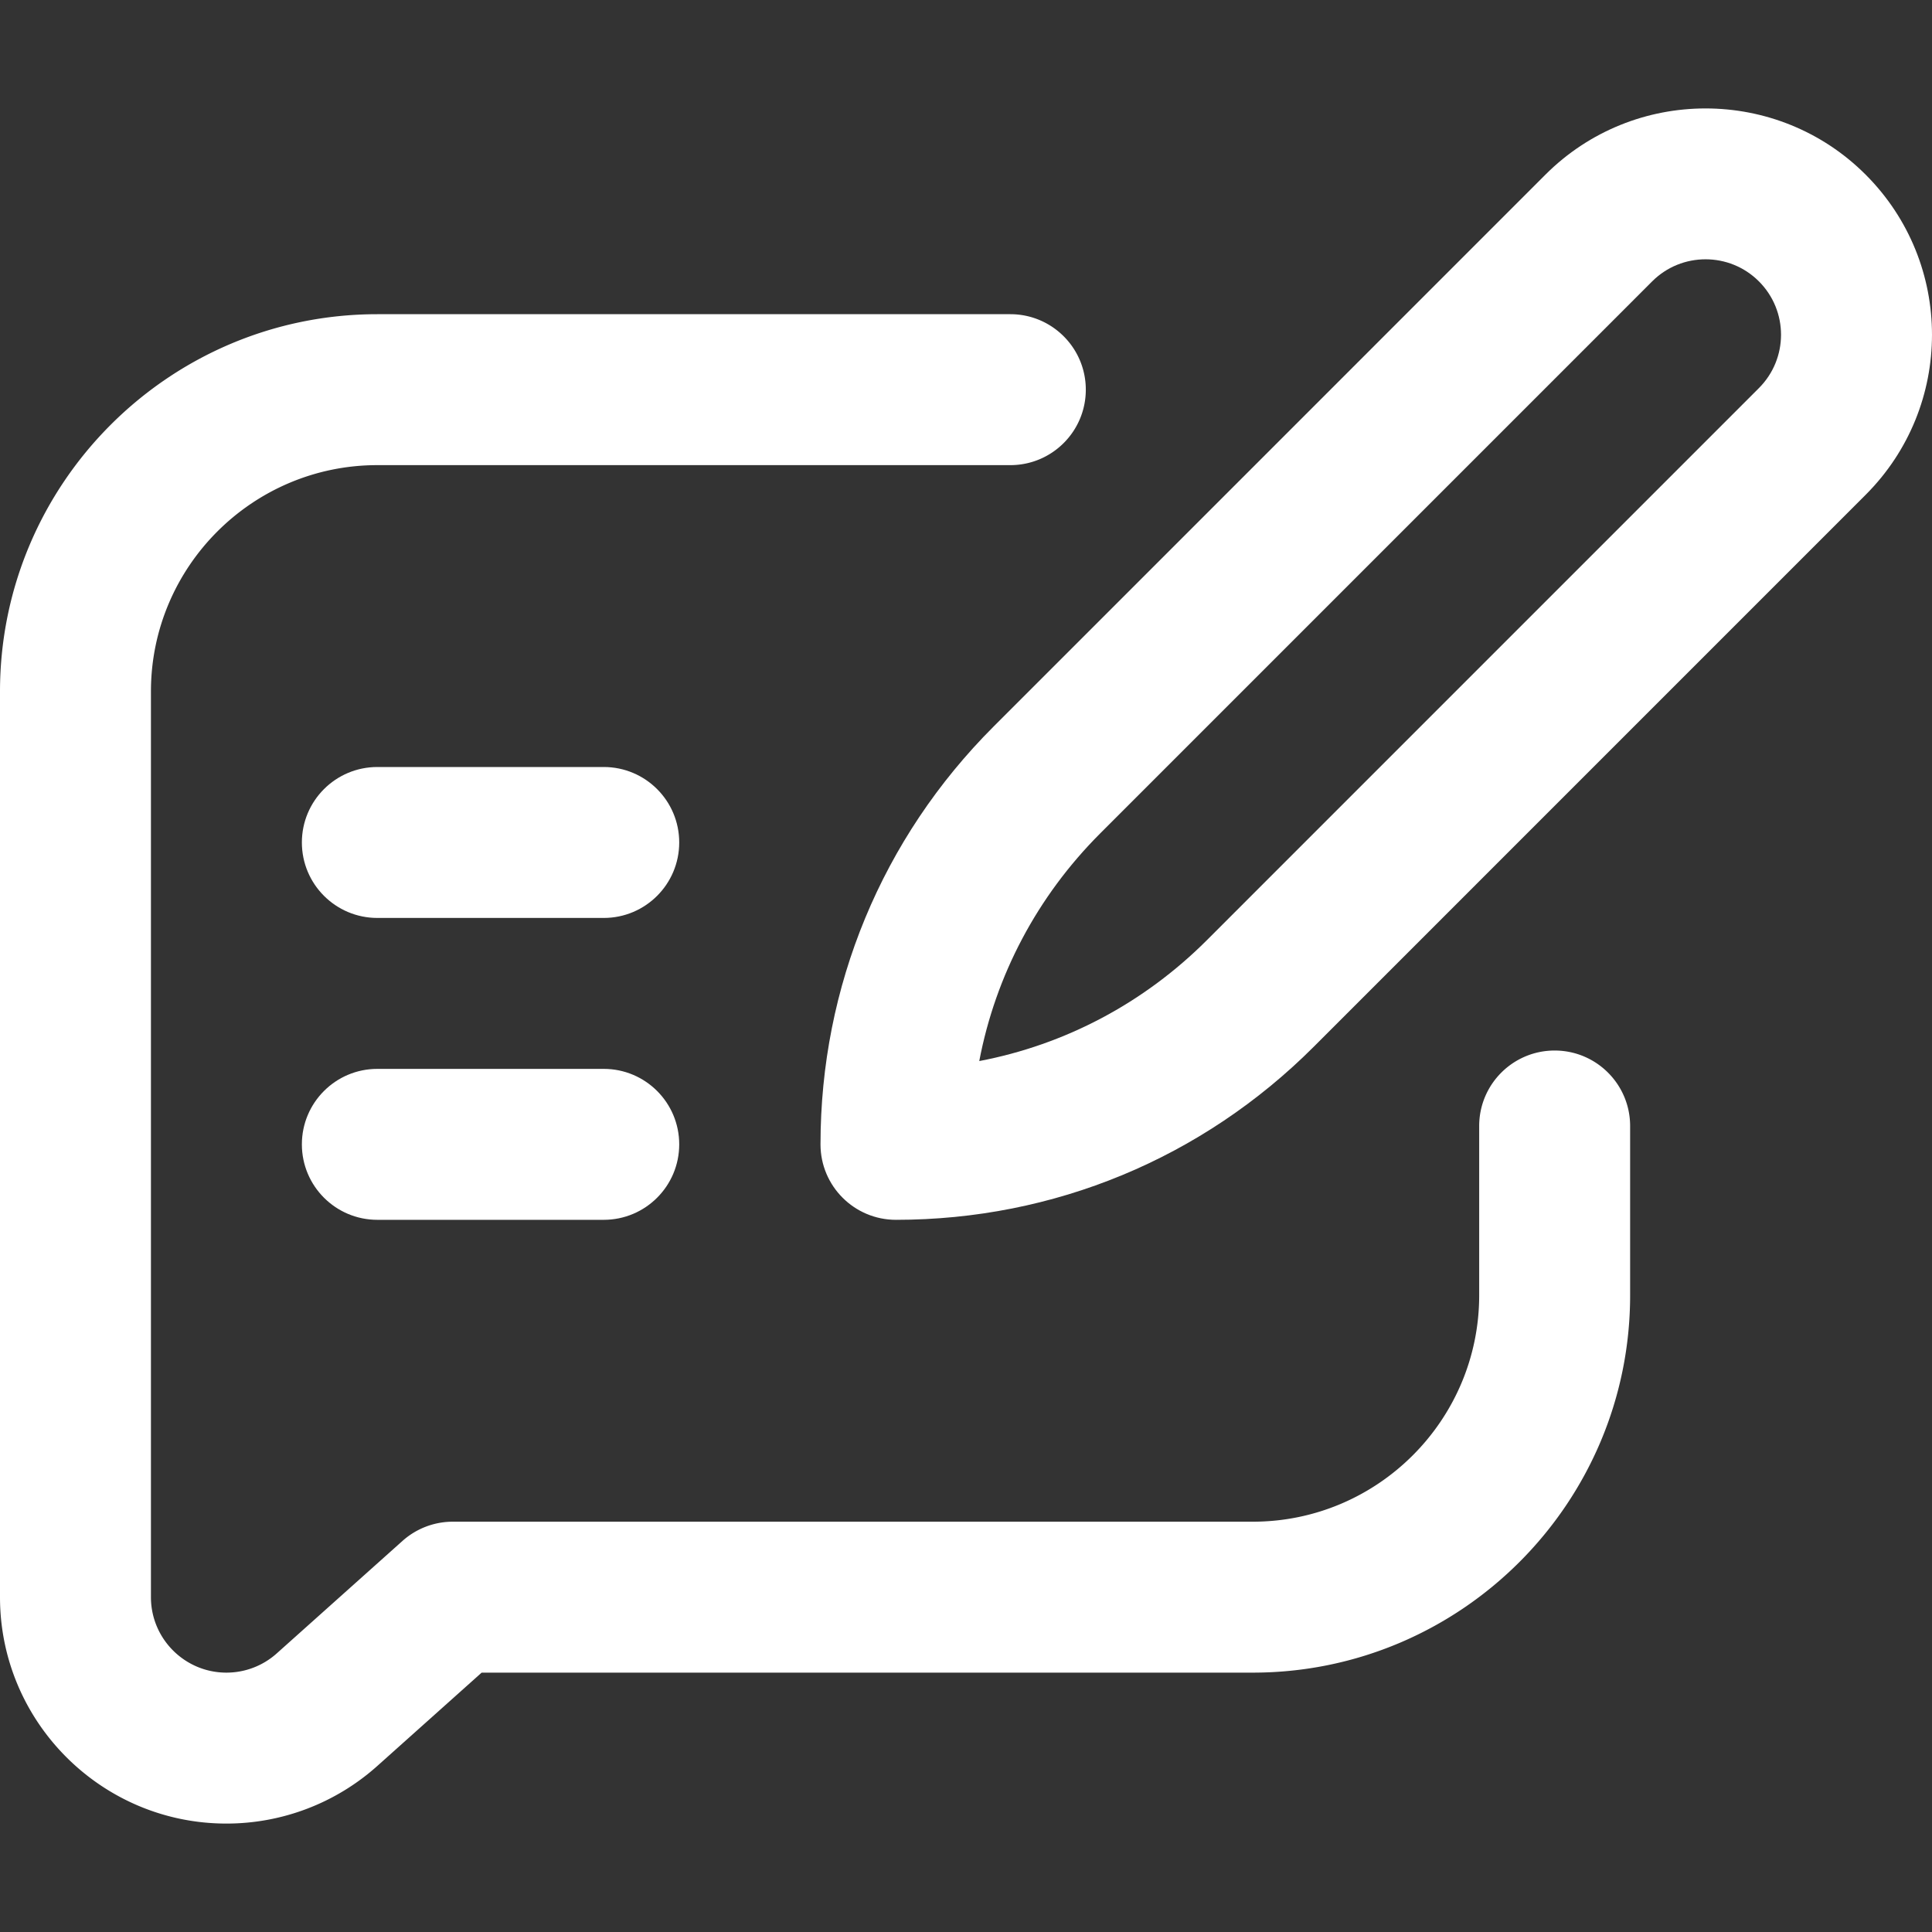
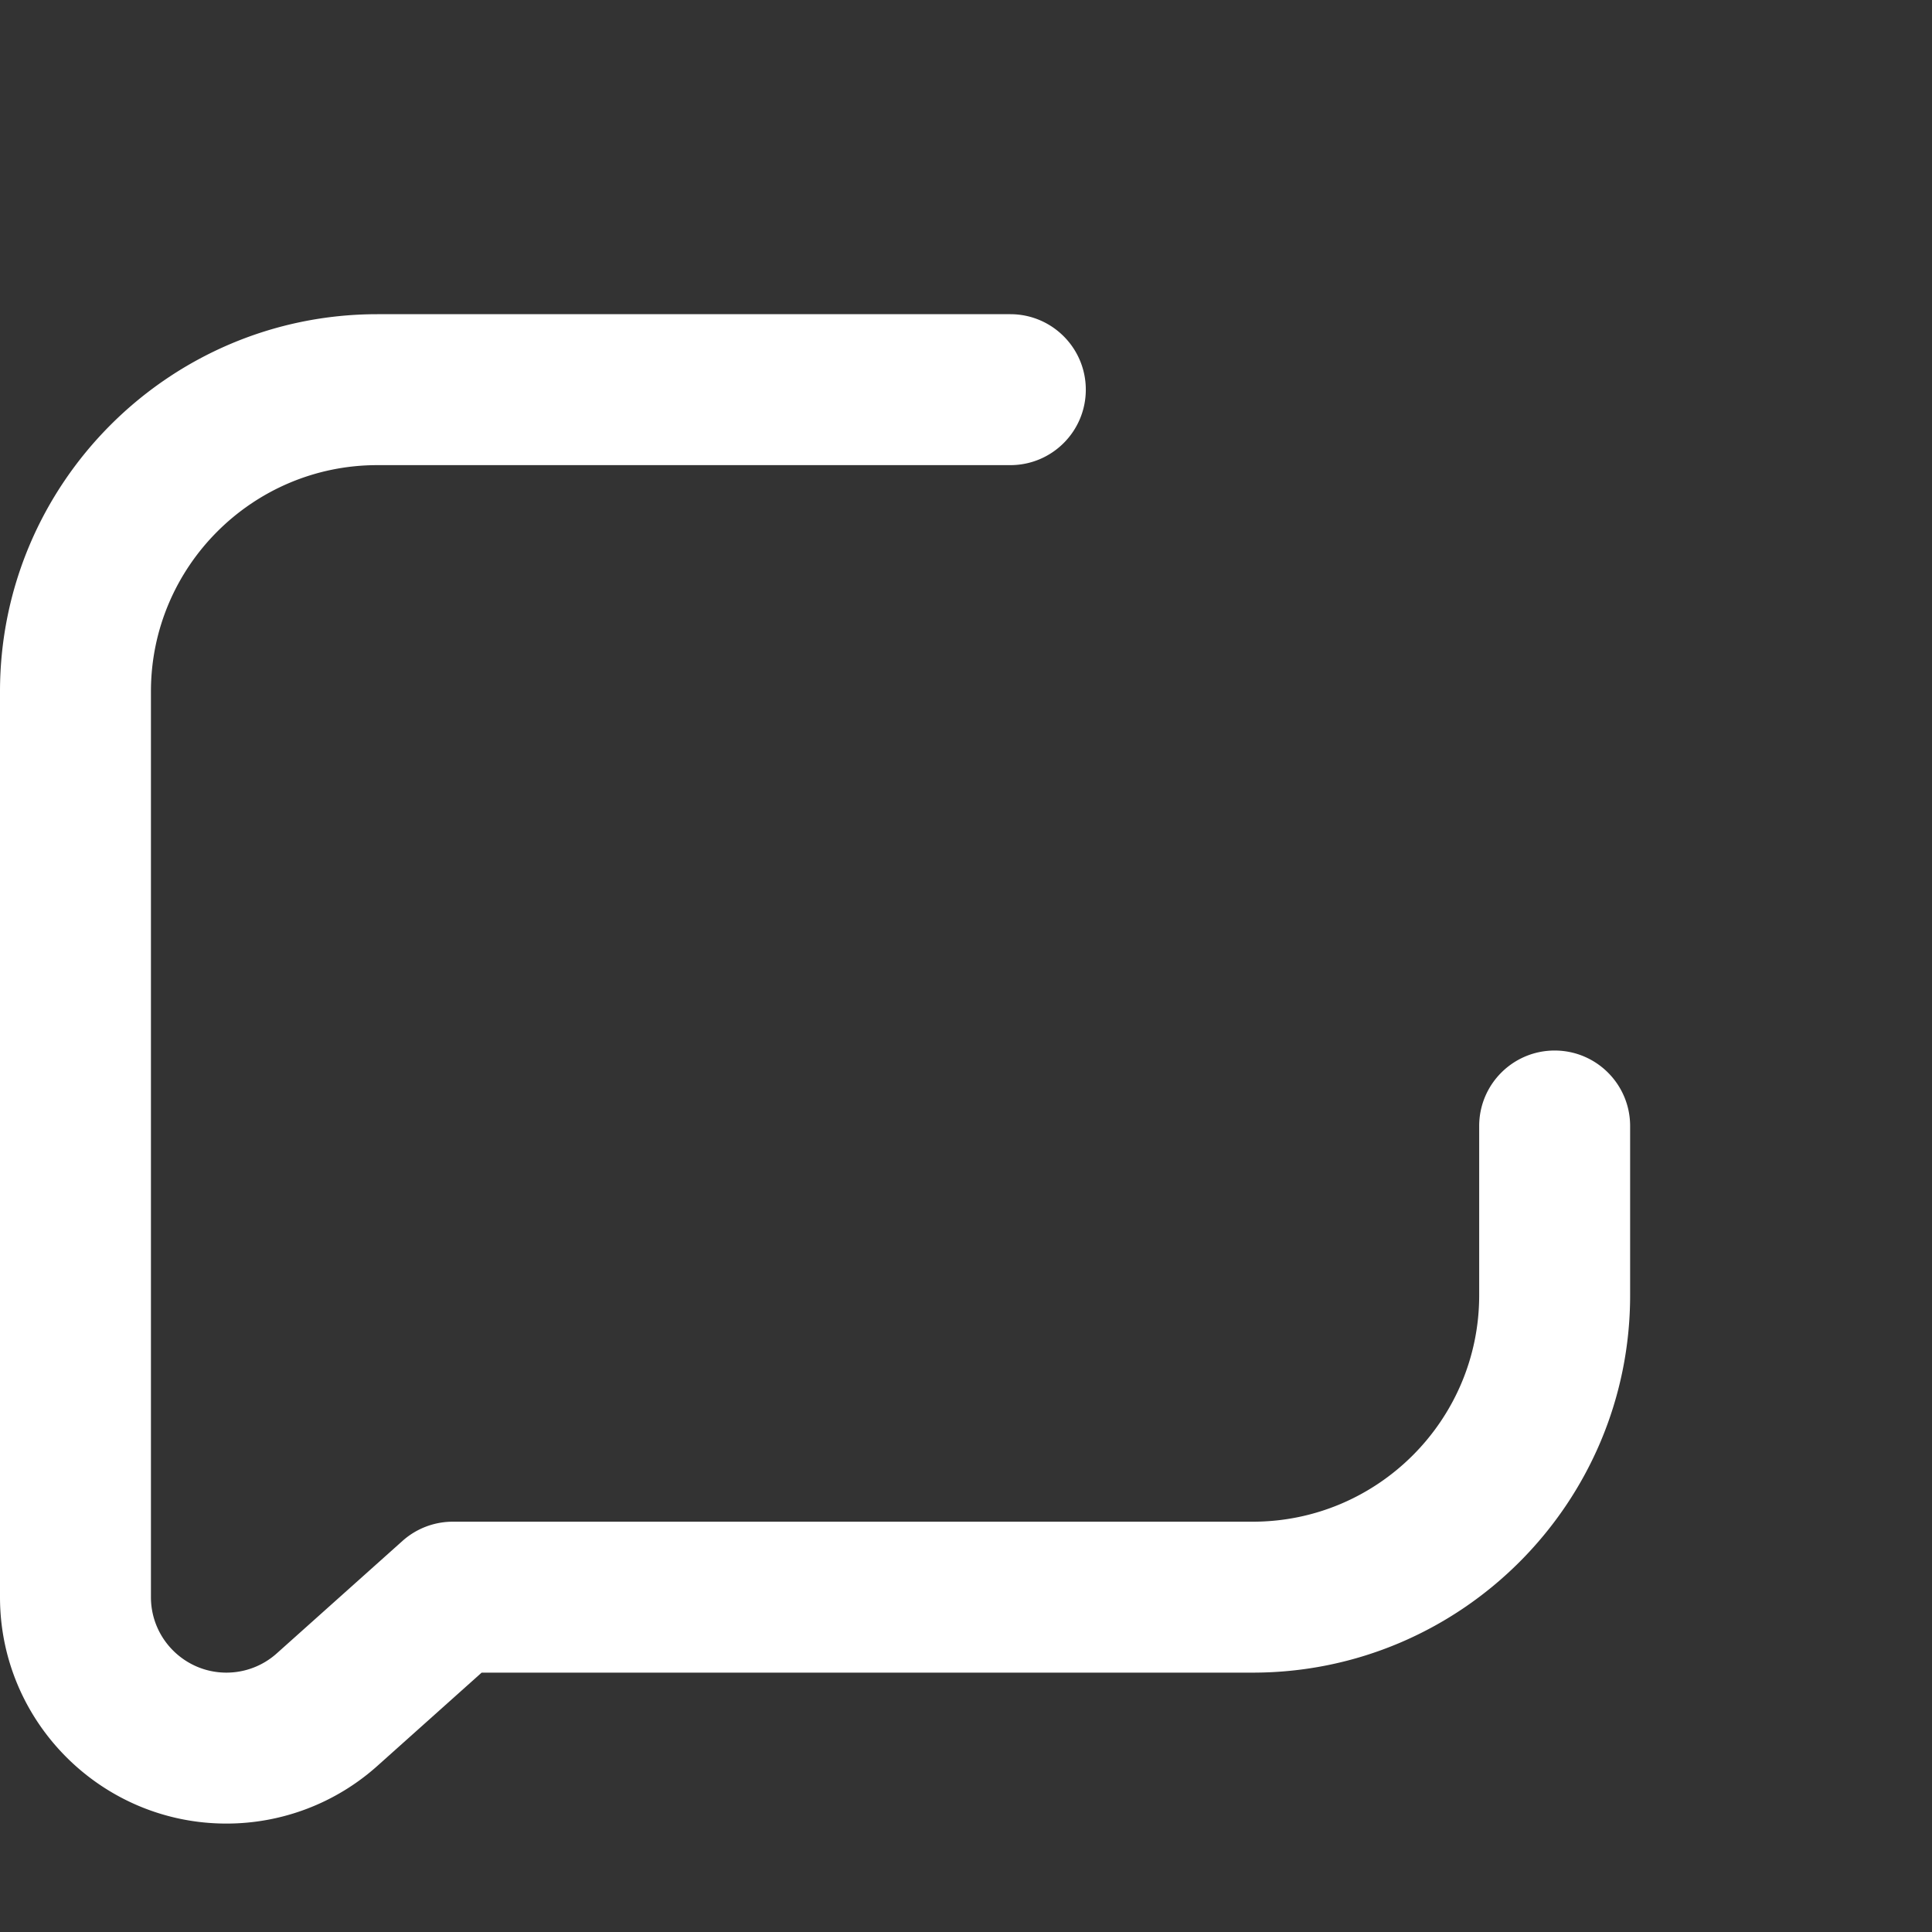
<svg xmlns="http://www.w3.org/2000/svg" version="1.1" width="512" height="512" x="0" y="0" viewBox="0 0 512 512" style="enable-background:new 0 0 512 512" xml:space="preserve">
  <rect x="0" y="0" width="512" height="512" fill="#333333" stroke="none" />
  <g>
-     <path d="M100 323.265h60c11.046 0 20-8.954 20-20s-8.954-20-20-20h-60c-11.046 0-20 8.954-20 20s8.954 20 20 20zM100 243.265h60c11.046 0 20-8.954 20-20s-8.954-20-20-20h-60c-11.046 0-20 8.954-20 20s8.954 20 20 20zM217.441 303.265c0 11.046 8.954 20 20 20 41.821 0 81.139-16.286 110.711-45.858l146.26-146.274c23.448-23.447 23.452-61.402 0-84.853-23.393-23.394-61.458-23.394-84.853 0l-146.26 146.274c-29.571 29.573-45.858 68.89-45.858 110.711zm220.404-228.7c7.796-7.798 20.486-7.798 28.283 0 7.816 7.814 7.819 20.467 0 28.284L319.867 249.123c-16.719 16.72-37.624 27.735-60.352 32.068 4.333-22.727 15.349-43.632 32.067-60.352z" fill="#ffffff" opacity="1" data-original="#000000" />
    <path d="M60 483.265a59.92 59.92 0 0 0 39.992-15.27l27.647-24.73H332c55.141 0 100-44.86 100-100v-44.863c0-11.046-8.954-20-20-20s-20 8.954-20 20v44.863c0 33.084-26.916 60-60 60H120a20 20 0 0 0-13.334 5.093l-33.338 29.821A19.97 19.97 0 0 1 60 443.265c-11.028 0-20-8.972-20-20v-240c0-33.084 26.916-60 60-60h167.749c11.046 0 20-8.954 20-20s-8.954-20-20-20H100c-55.141 0-100 44.86-100 100v240c0 33.084 26.916 60 60 60z" fill="#ffffff" opacity="1" data-original="#000000" />
  </g>
</svg>